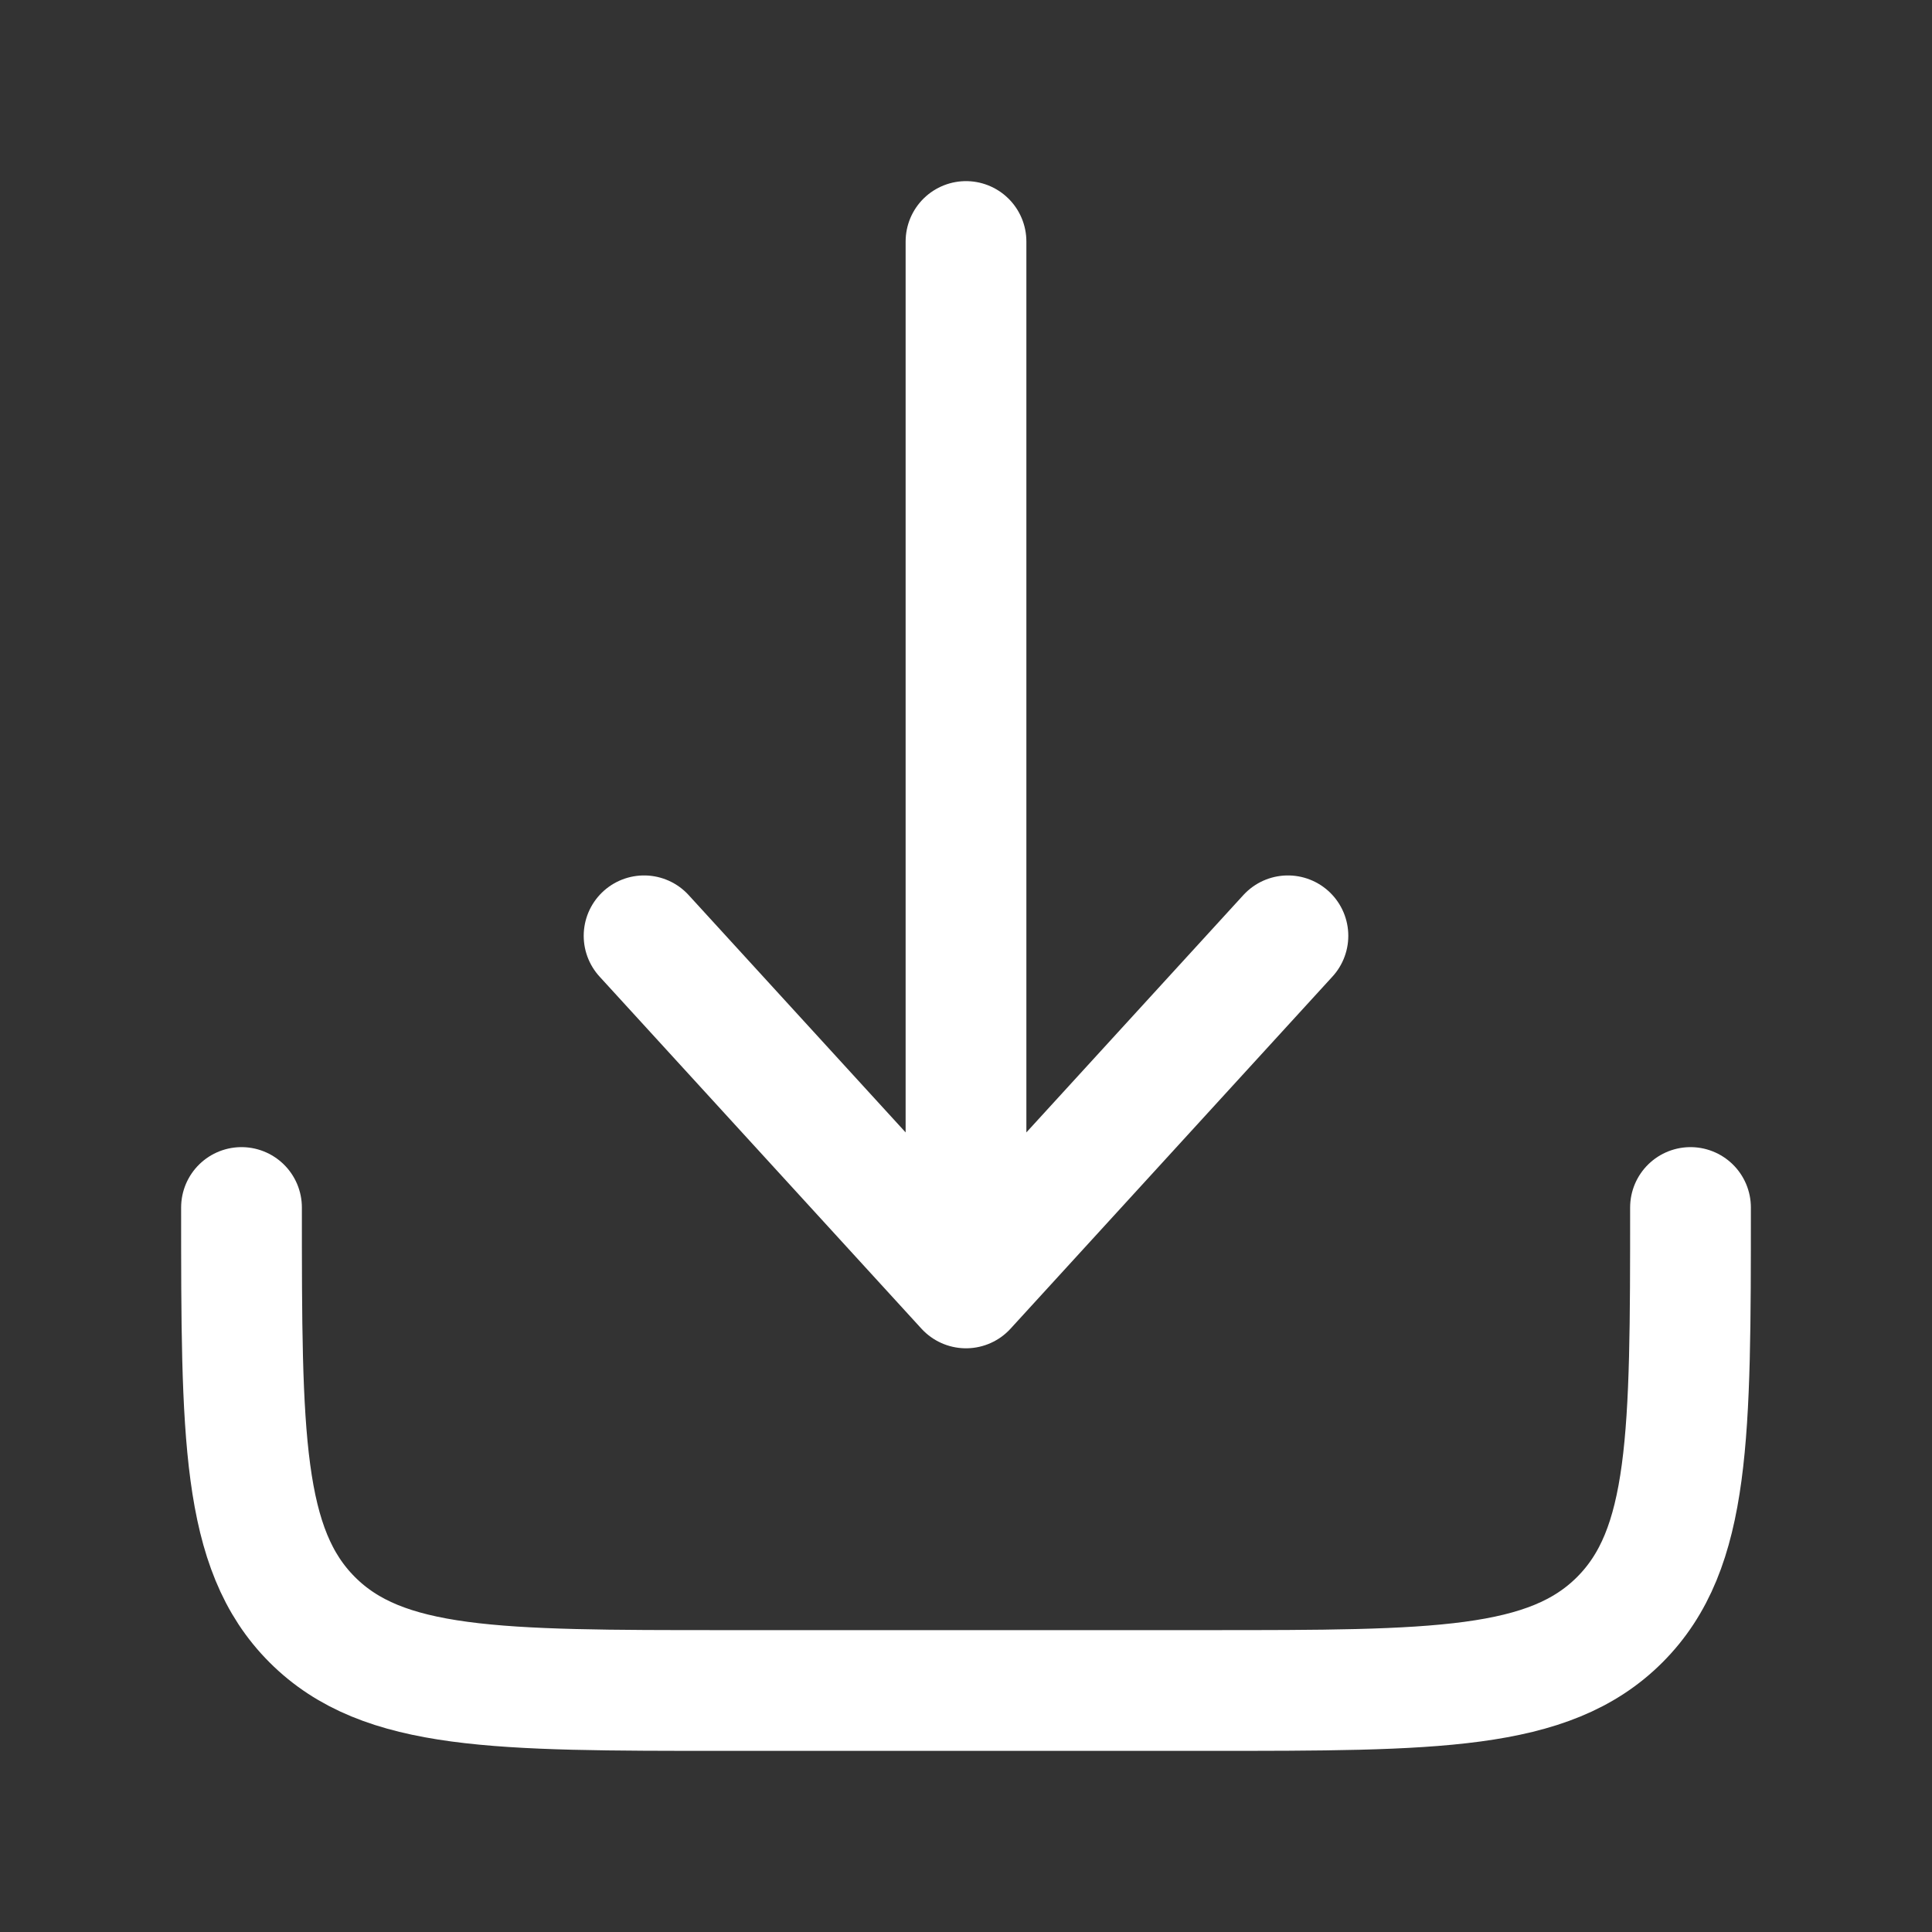
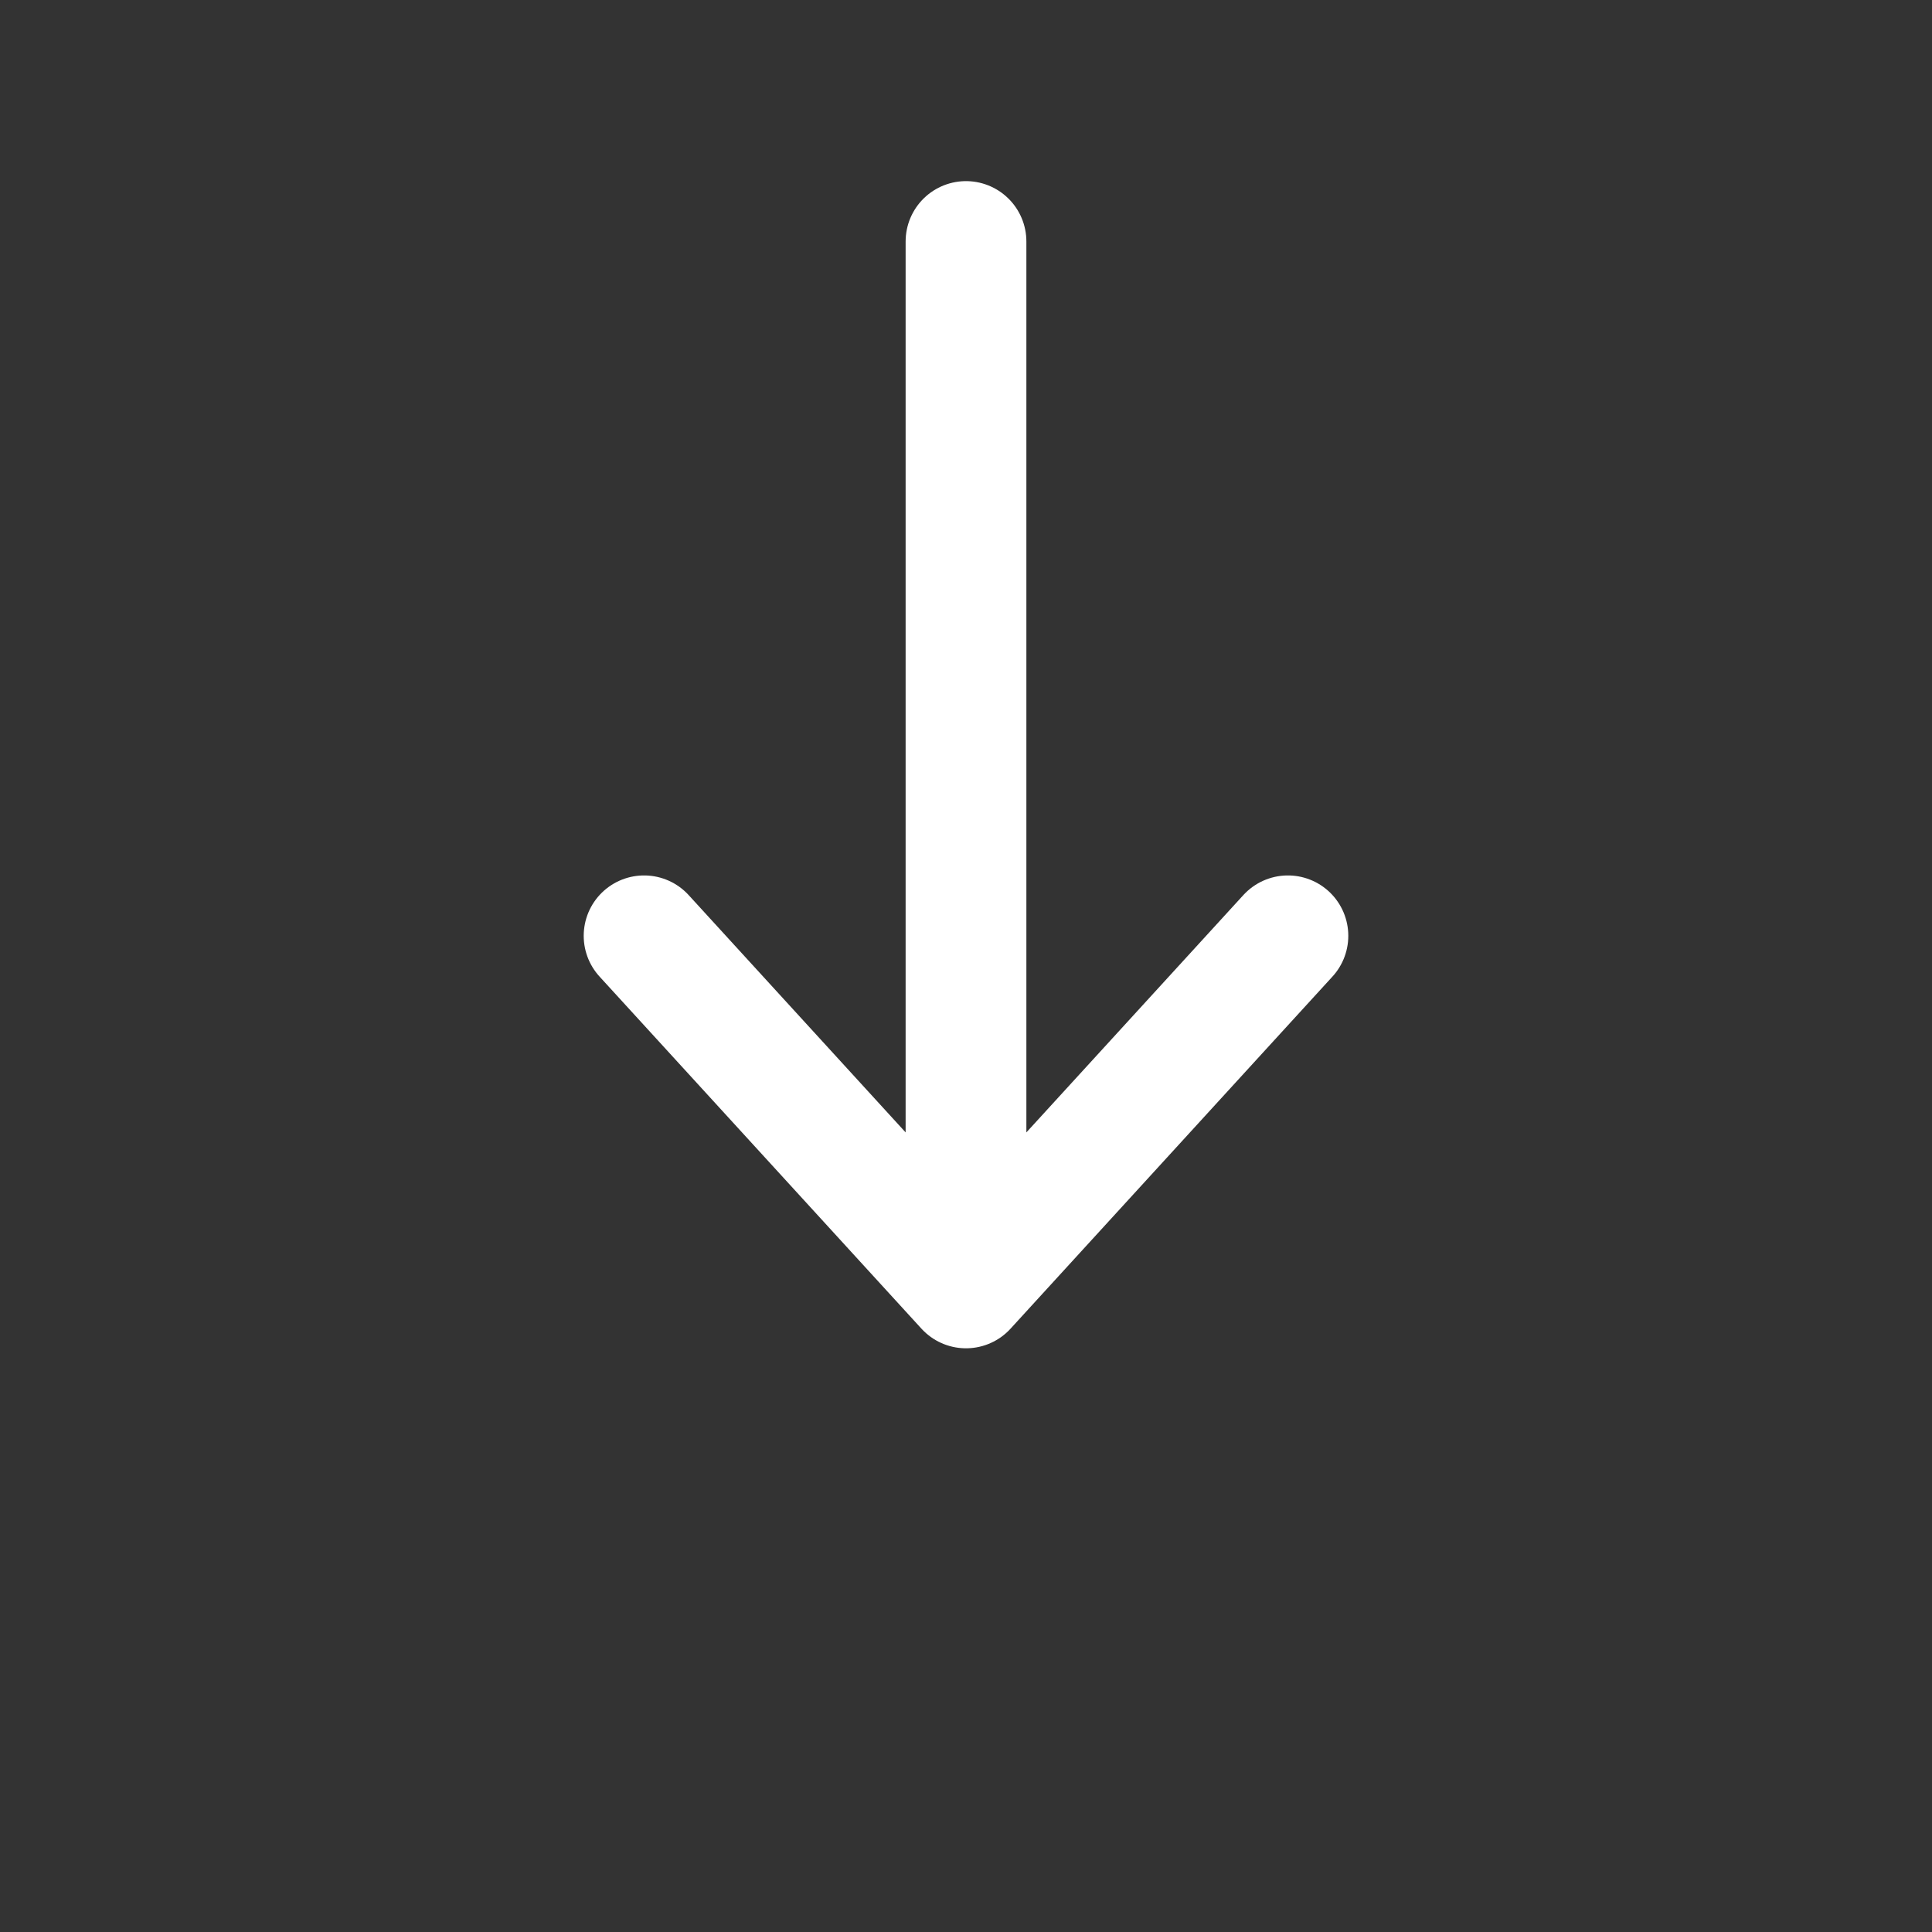
<svg xmlns="http://www.w3.org/2000/svg" version="1.1" id="Layer_1" x="0px" y="0px" viewBox="0 0 800 800" style="enable-background:new 0 0 800 800;" xml:space="preserve">
  <rect x="0" y="0" width="800" height="800" fill="#333333" stroke="none" />
  <style type="text/css">
	.st0{fill:none;stroke:#FFFFFF;stroke-width:50;stroke-linecap:round;stroke-linejoin:round;stroke-miterlimit:133.333;}
</style>
-   <path class="st0" d="M100,500c0,94.3,0,141.4,29.3,170.7C158.6,700,205.7,700,300,700h200c94.3,0,141.4,0,170.7-29.3  C700,641.4,700,594.3,700,500" />
  <path class="st0" d="M400,100v433.3 M400,533.3l133.3-145.8 M400,533.3L266.7,387.5" />
</svg>